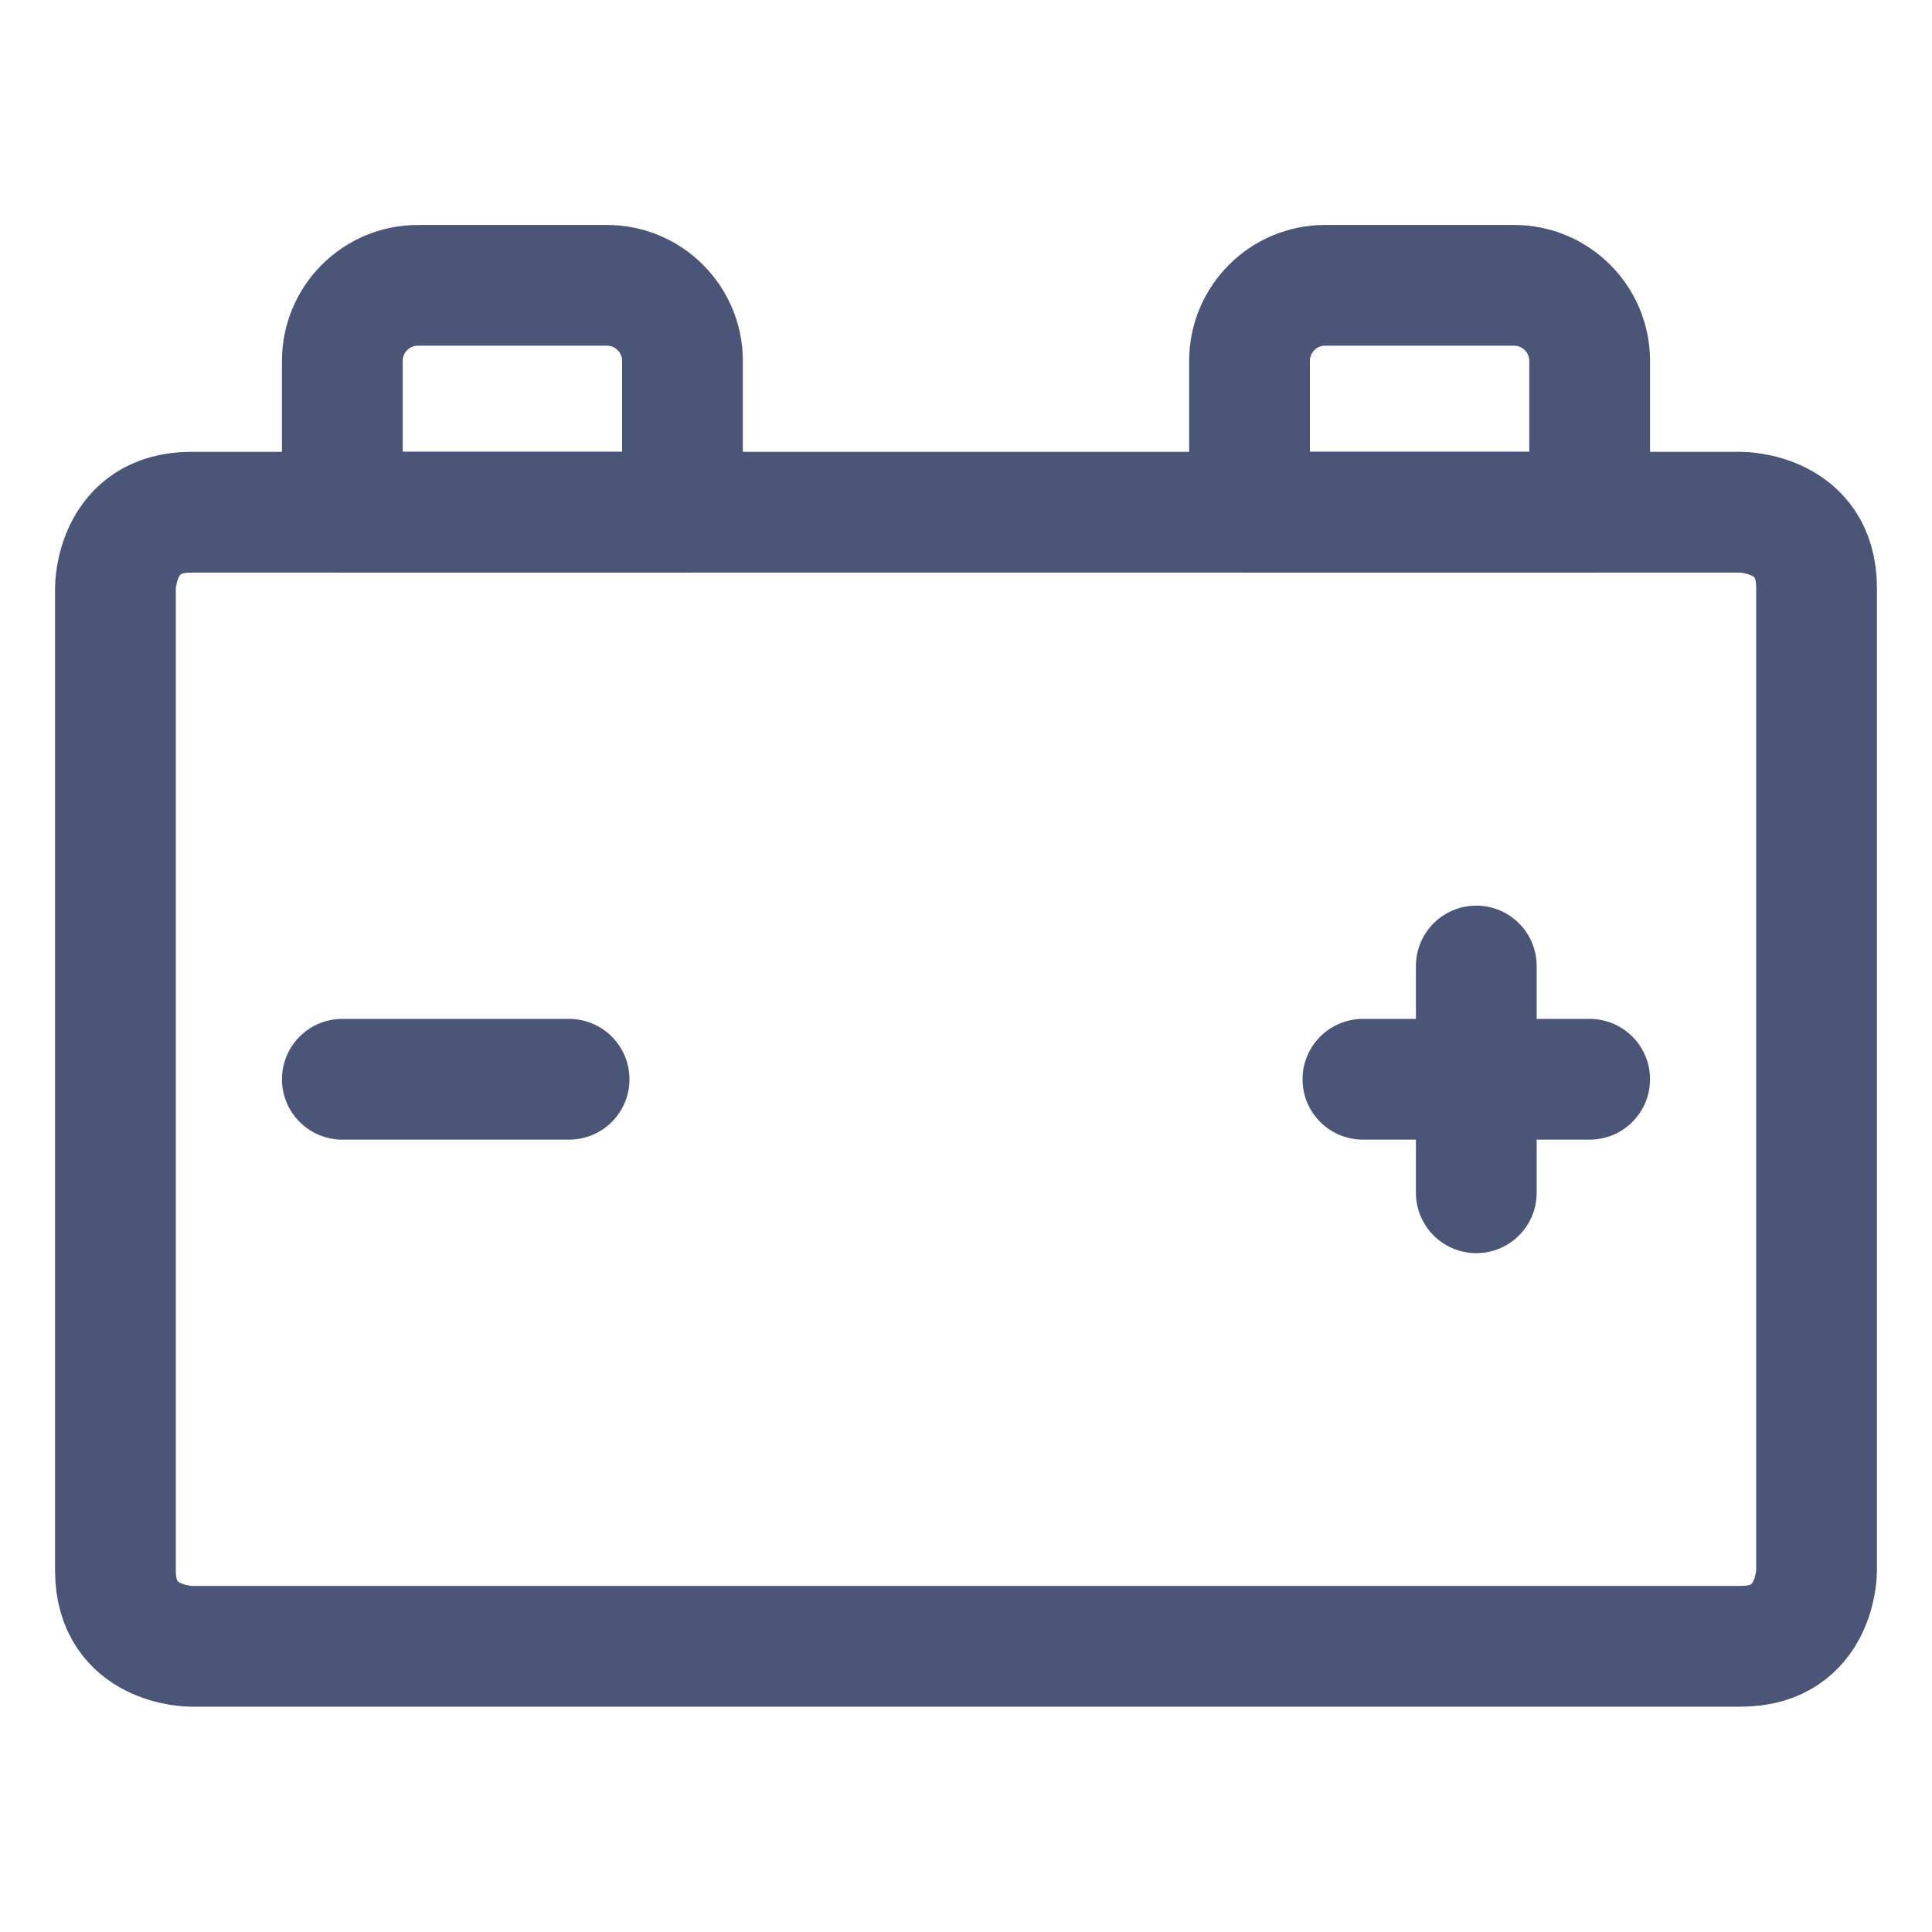
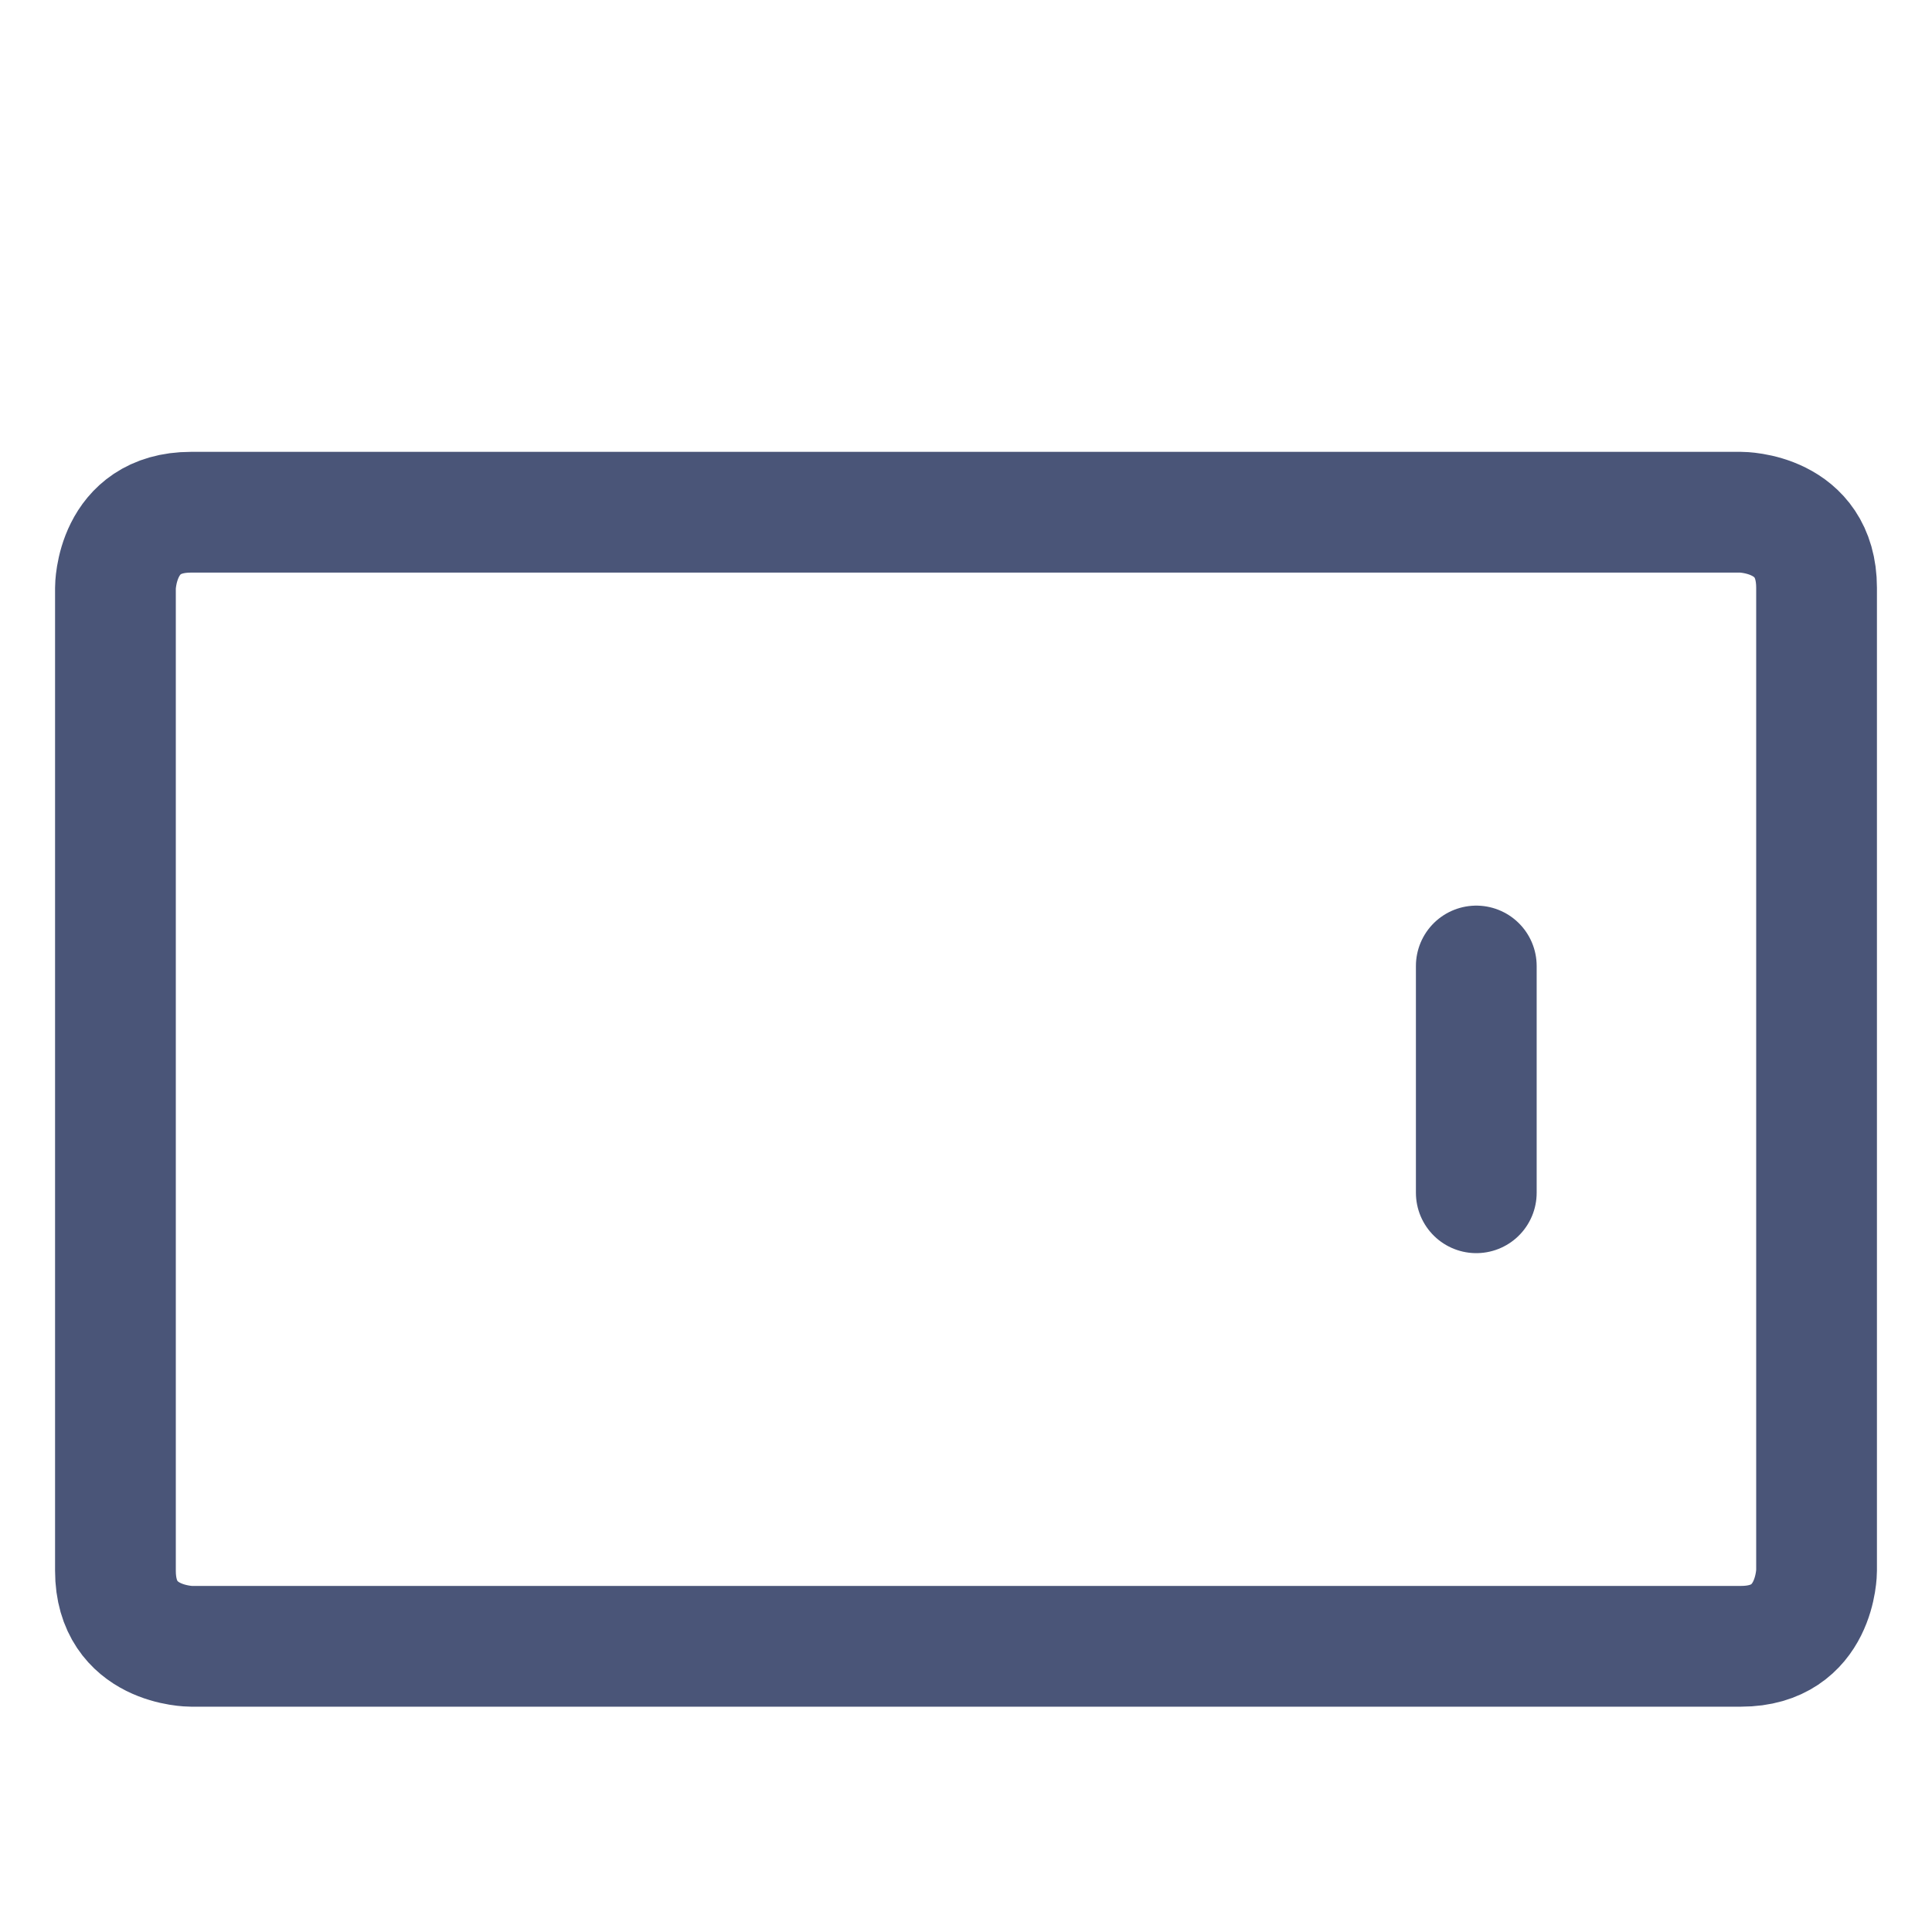
<svg xmlns="http://www.w3.org/2000/svg" width="16" height="16" viewBox="0 0 16 16" fill="none">
  <path d="M1.582 4.242H14.418C14.418 4.242 15.044 4.242 15.044 4.868V13.008C15.044 13.008 15.044 13.634 14.418 13.634H1.582C1.582 13.634 0.956 13.634 0.956 13.008V4.868C0.956 4.868 0.956 4.242 1.582 4.242Z" stroke="#4A5578" stroke-linecap="round" stroke-linejoin="round" />
-   <path d="M3.461 2.363H5.026C5.372 2.363 5.652 2.644 5.652 2.989V4.242H2.835V2.989C2.835 2.644 3.115 2.363 3.461 2.363Z" stroke="#4A5578" stroke-linecap="round" stroke-linejoin="round" />
-   <path d="M13.165 4.242H10.348V2.989C10.348 2.644 10.628 2.363 10.974 2.363H12.539C12.885 2.363 13.165 2.644 13.165 2.989V4.242Z" stroke="#4A5578" stroke-linecap="round" stroke-linejoin="round" />
-   <path d="M2.835 8.938H4.713" stroke="#4A5578" stroke-linecap="round" stroke-linejoin="round" />
-   <path d="M11.287 8.938H13.165" stroke="#4A5578" stroke-linecap="round" stroke-linejoin="round" />
  <path d="M12.226 8V9.878" stroke="#4A5578" stroke-linecap="round" stroke-linejoin="round" />
</svg>